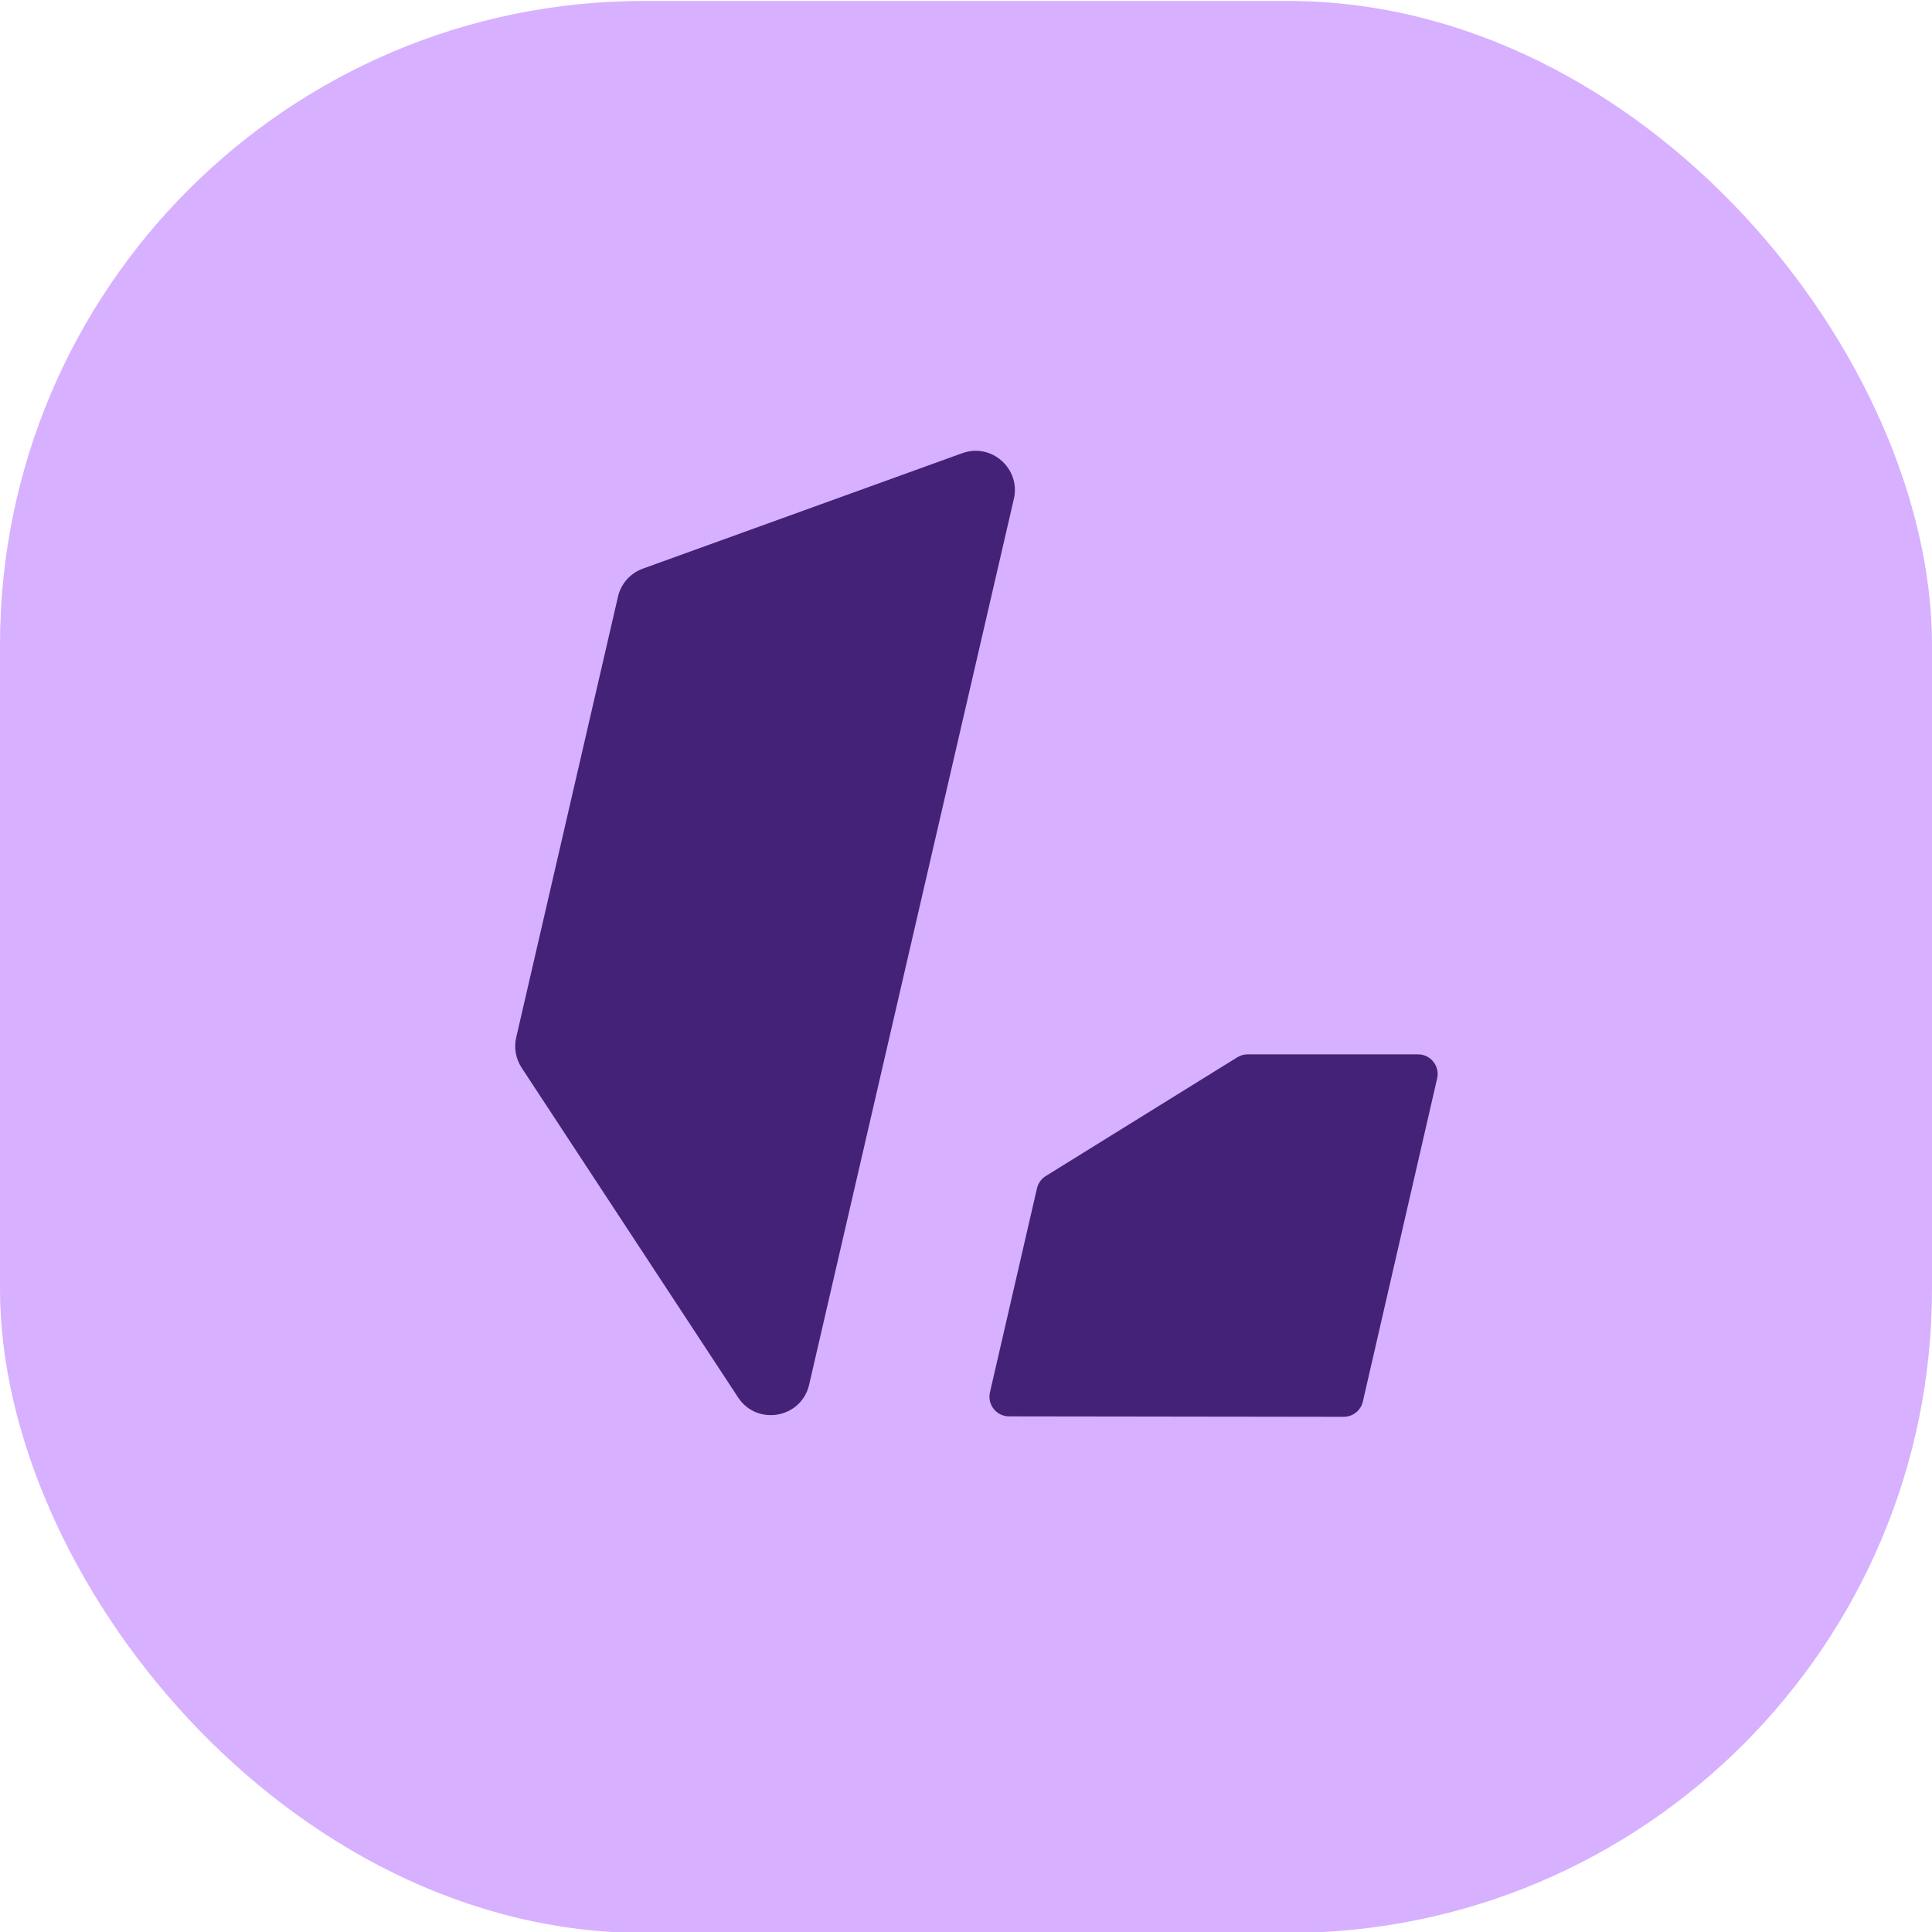
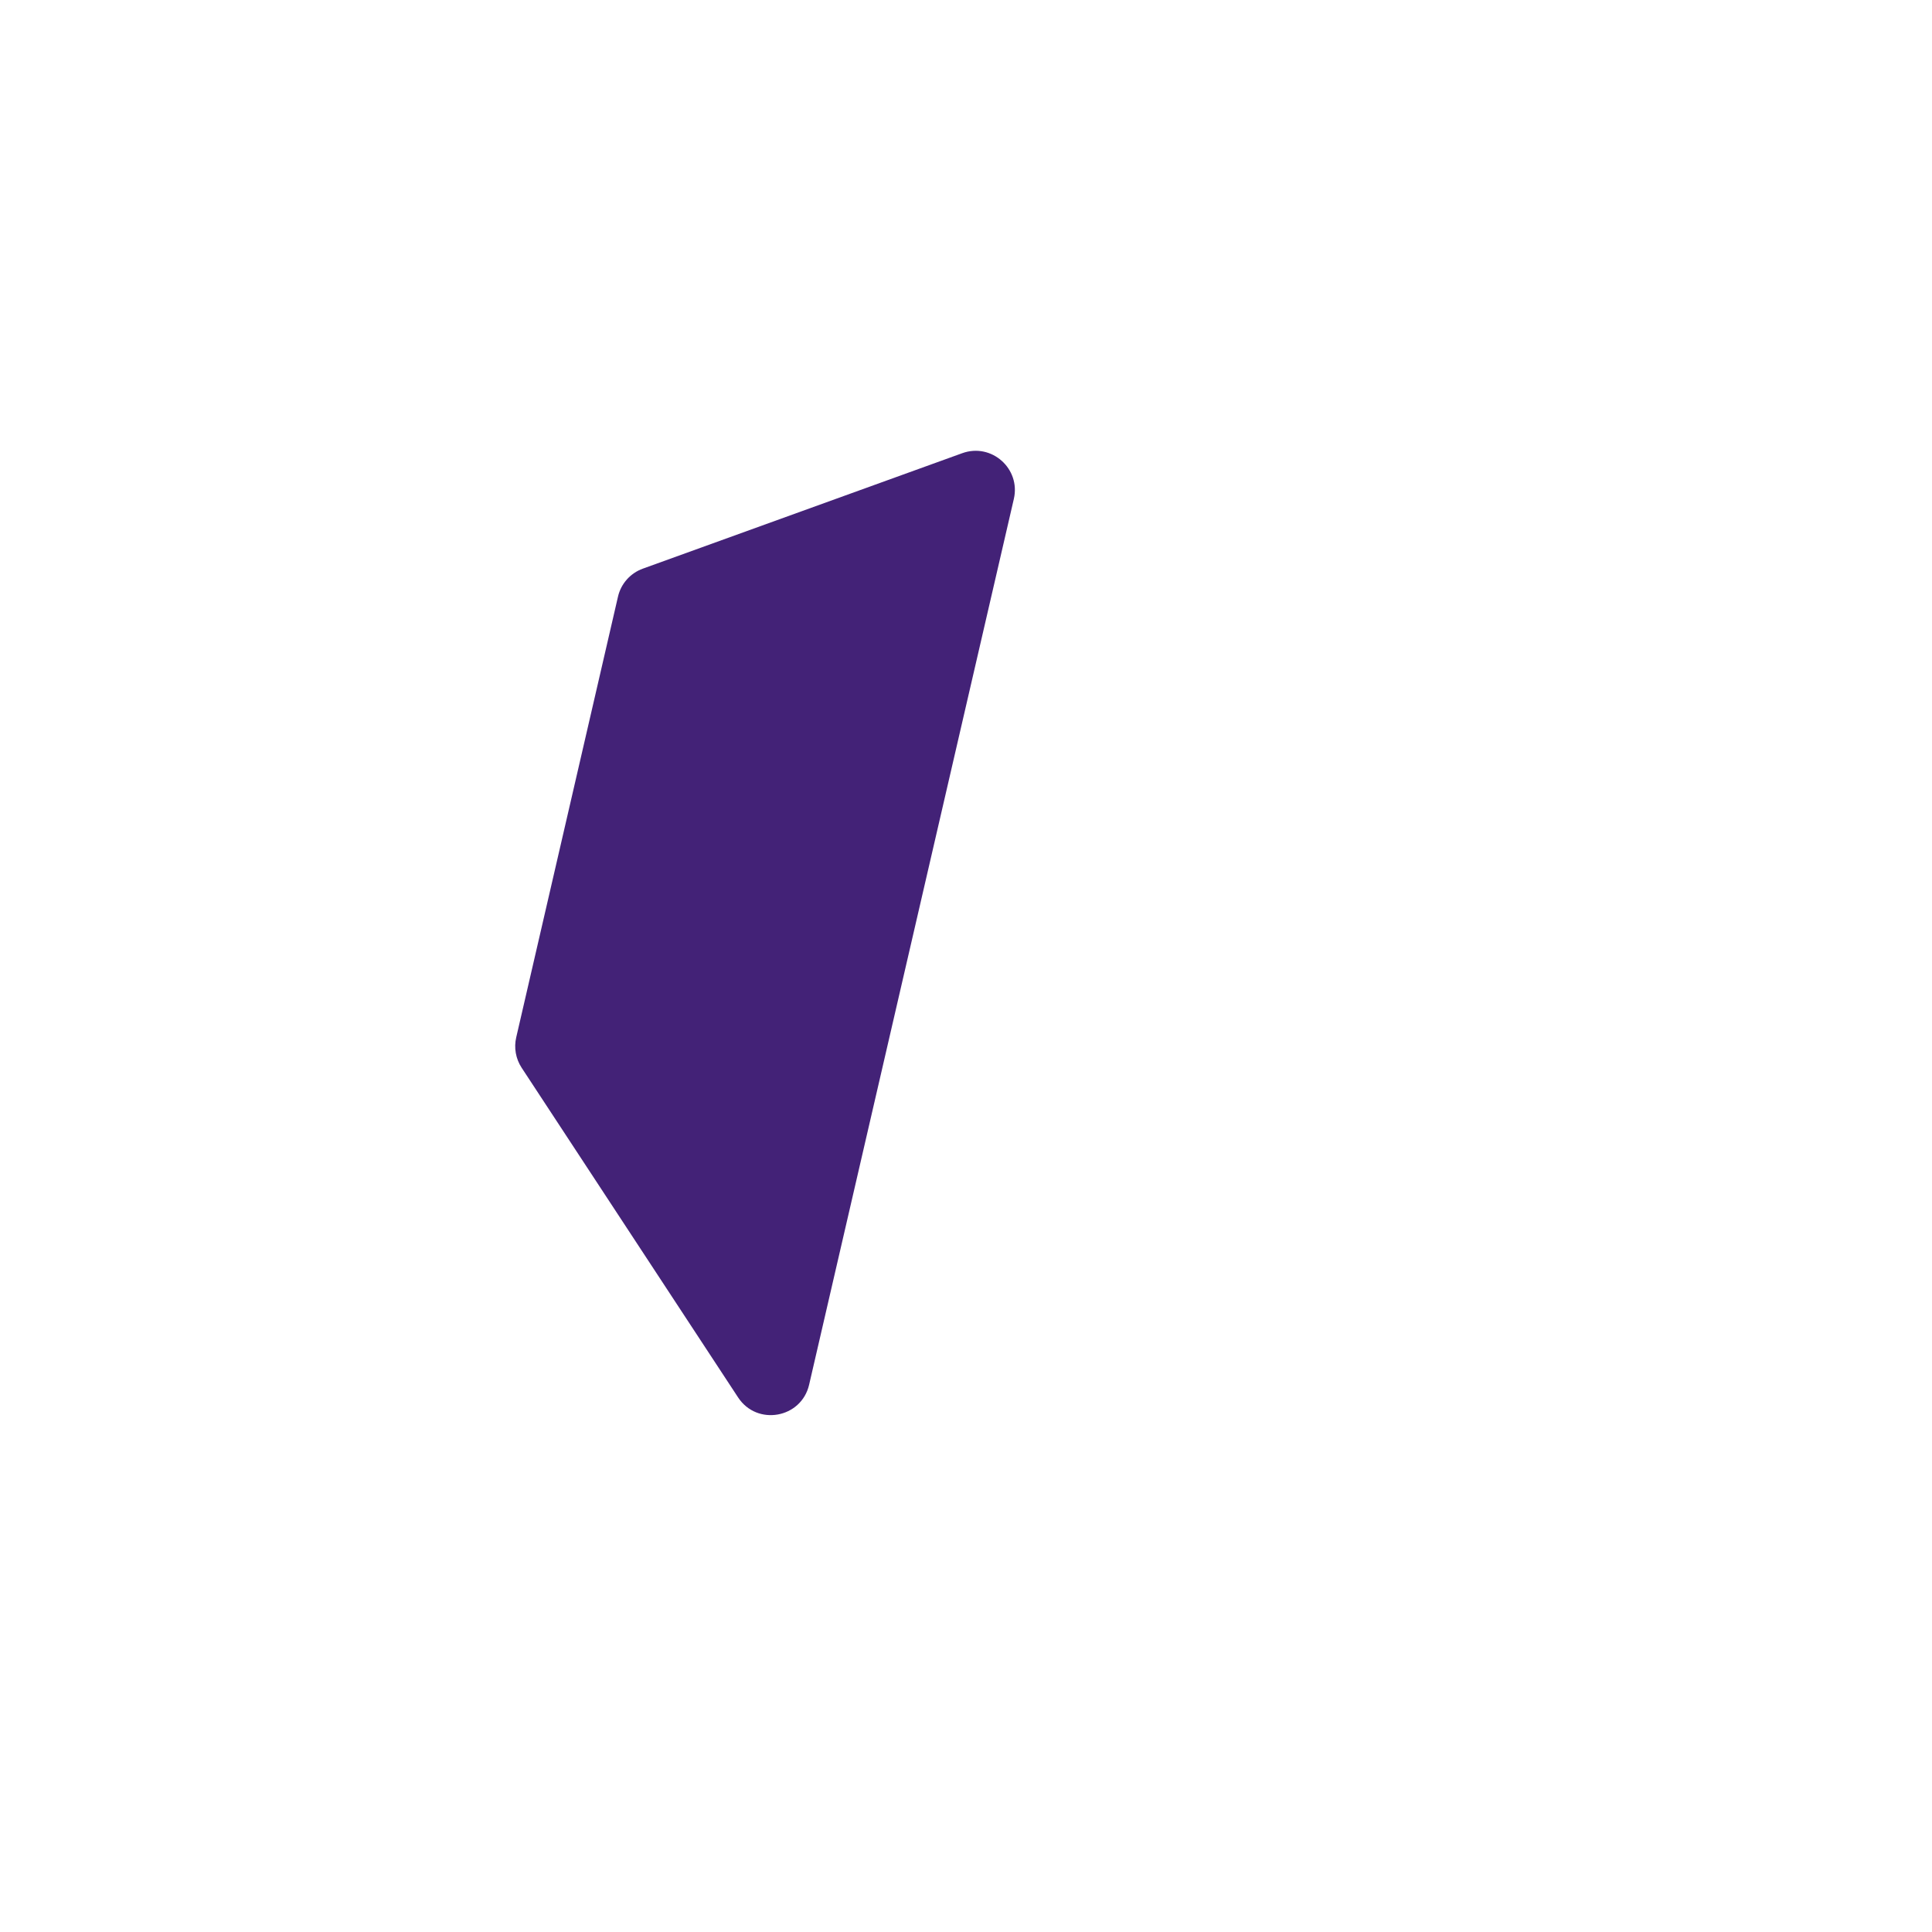
<svg xmlns="http://www.w3.org/2000/svg" version="1.1" width="30" height="30">
  <svg width="30" height="30" viewBox="0 0 30 30" fill="none">
    <g clip-path="url(#clip0_10925_4834)">
-       <rect y="0.015" width="30" height="30" rx="10" fill="#D7B0FF" />
-       <path d="M16.102 18.453L15.372 21.62C15.328 21.811 15.473 21.993 15.669 21.993L20.865 22C21.007 22 21.131 21.902 21.162 21.764L22.316 16.745C22.36 16.554 22.215 16.372 22.019 16.372H19.372C19.316 16.372 19.26 16.388 19.212 16.418L16.238 18.262C16.169 18.305 16.12 18.374 16.102 18.453Z" fill="#432277" />
      <path d="M12.564 21.502L15.743 7.747C15.851 7.277 15.396 6.873 14.942 7.037L9.982 8.83C9.788 8.9 9.642 9.064 9.596 9.265L8.016 16.108C7.978 16.27 8.009 16.441 8.1 16.58L11.461 21.699C11.755 22.147 12.443 22.024 12.564 21.502Z" fill="#432277" />
    </g>
    <defs>
      <clipPath id="SvgjsClipPath1012">
-         <rect width="30" height="30" fill="white" />
-       </clipPath>
+         </clipPath>
    </defs>
  </svg>
  <style>@media (prefers-color-scheme: light) { :root { filter: none; } }
@media (prefers-color-scheme: dark) { :root { filter: none; } }
</style>
</svg>